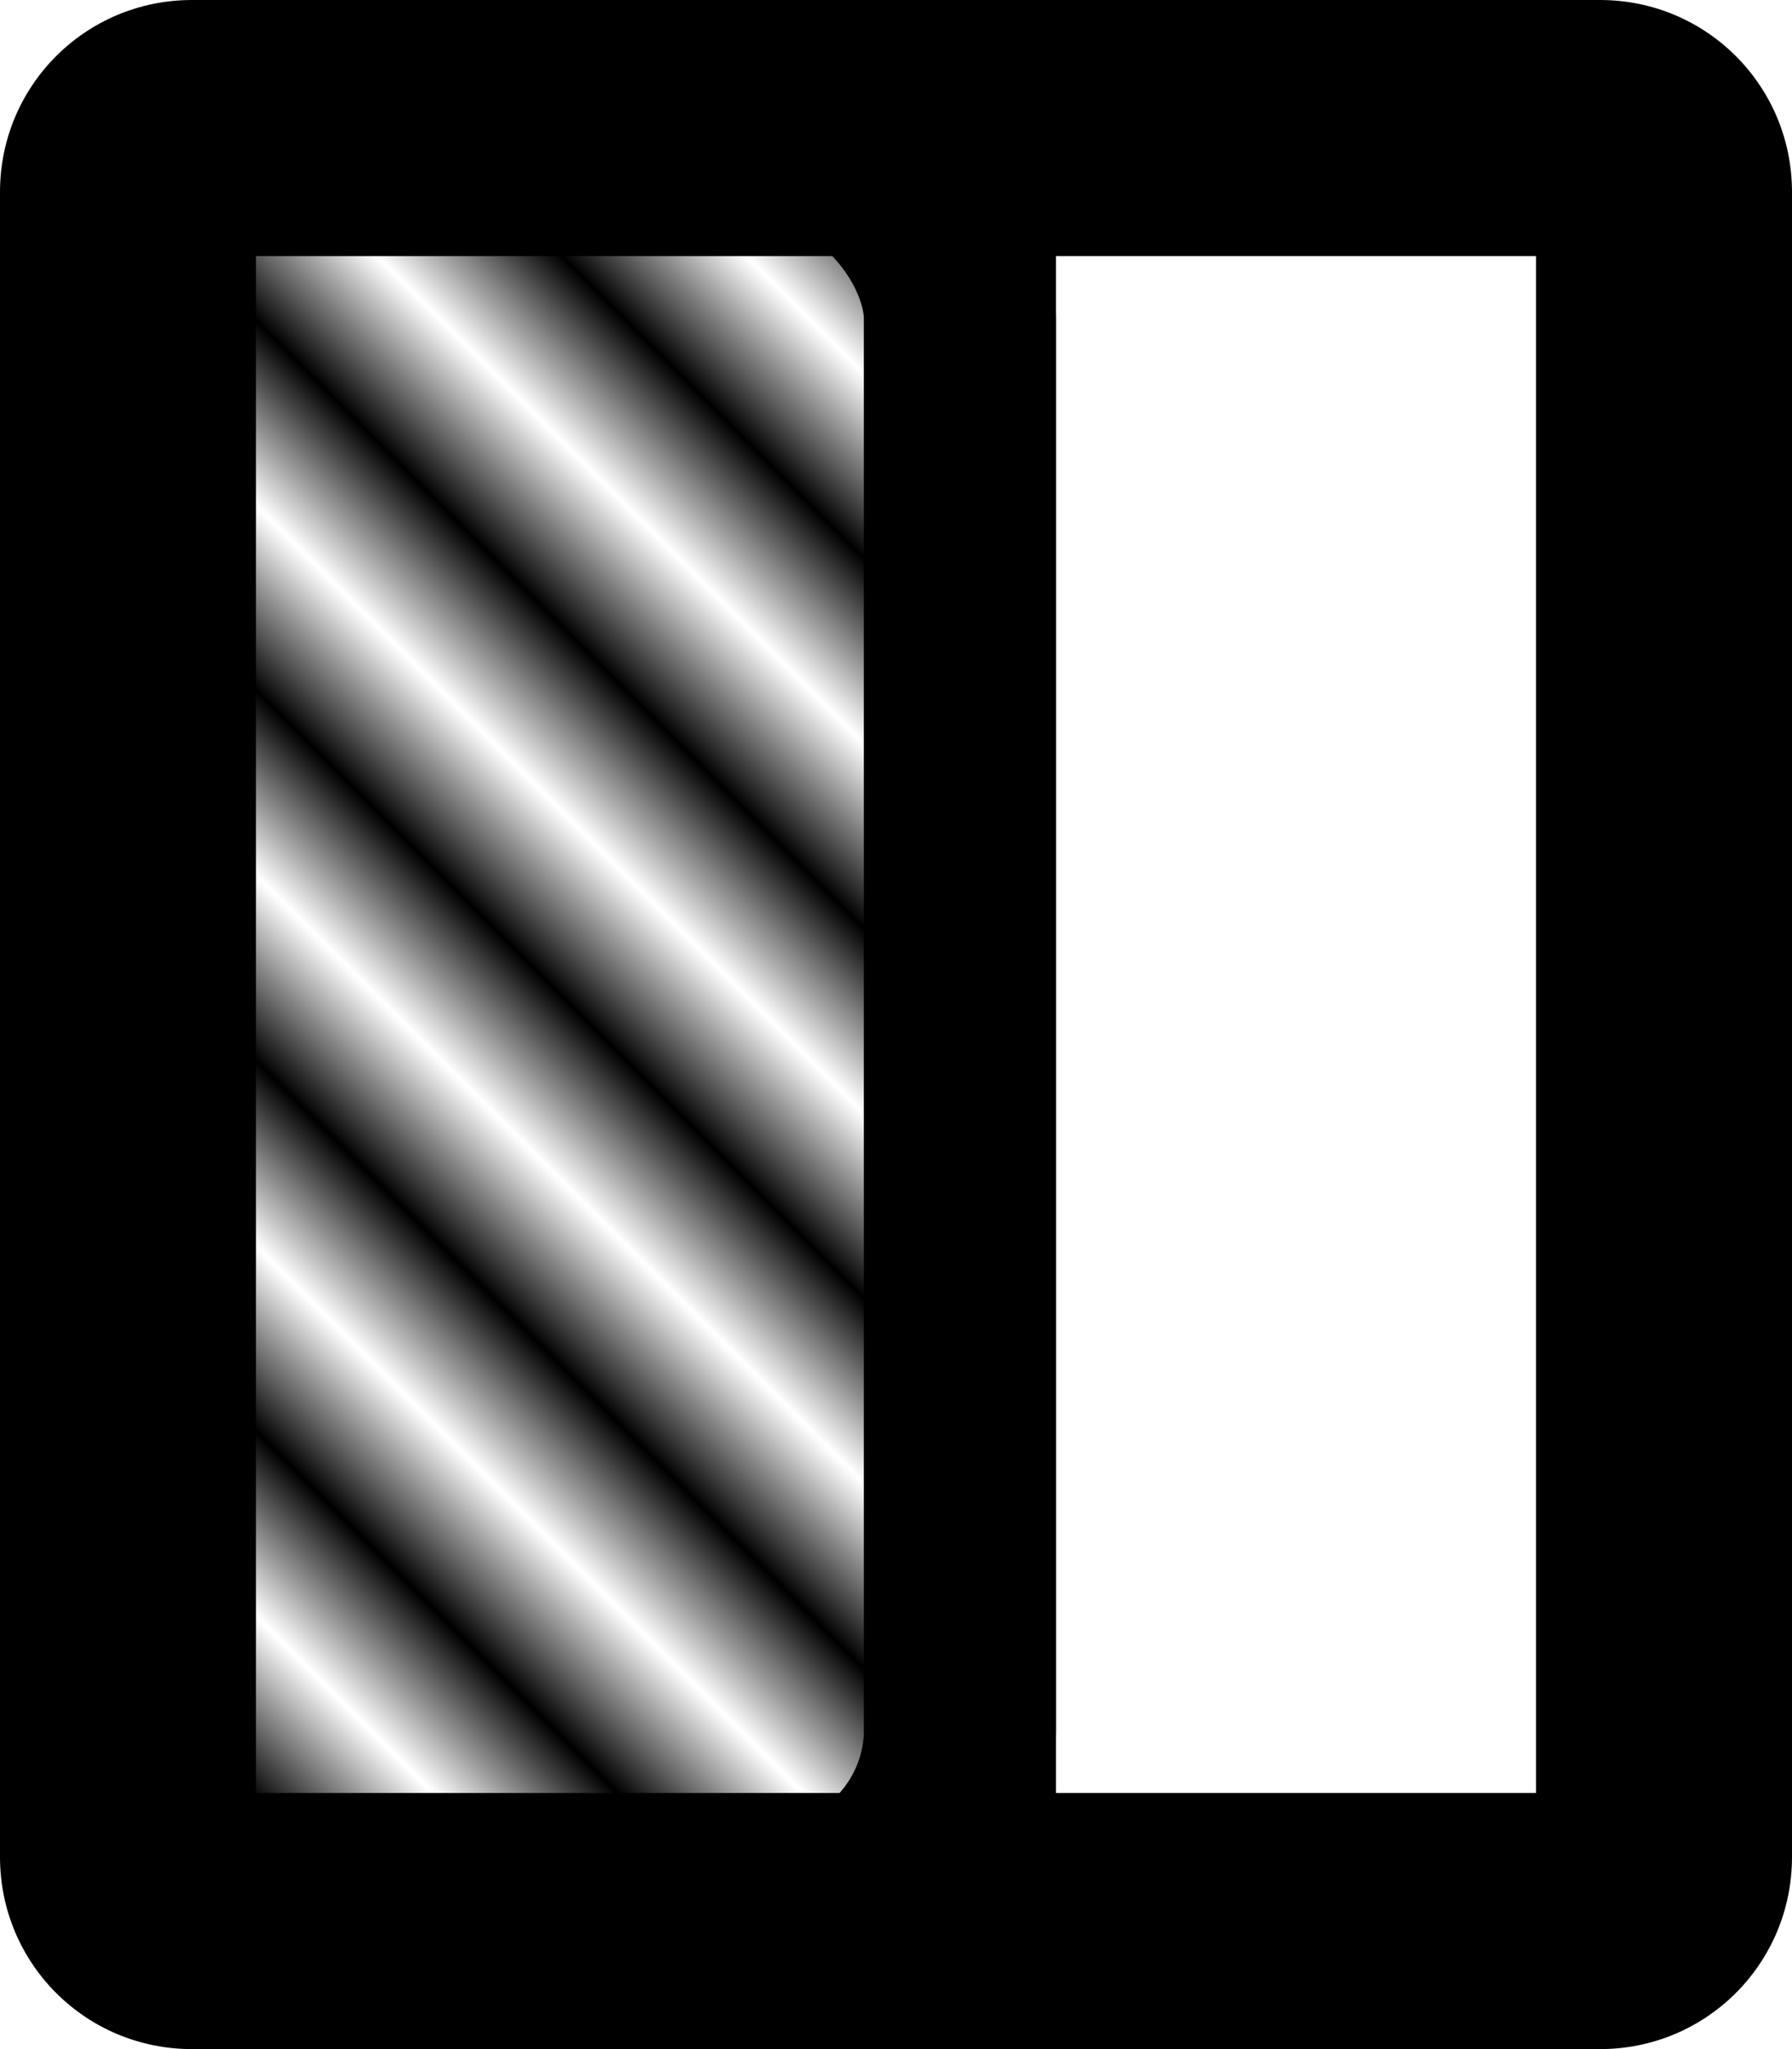
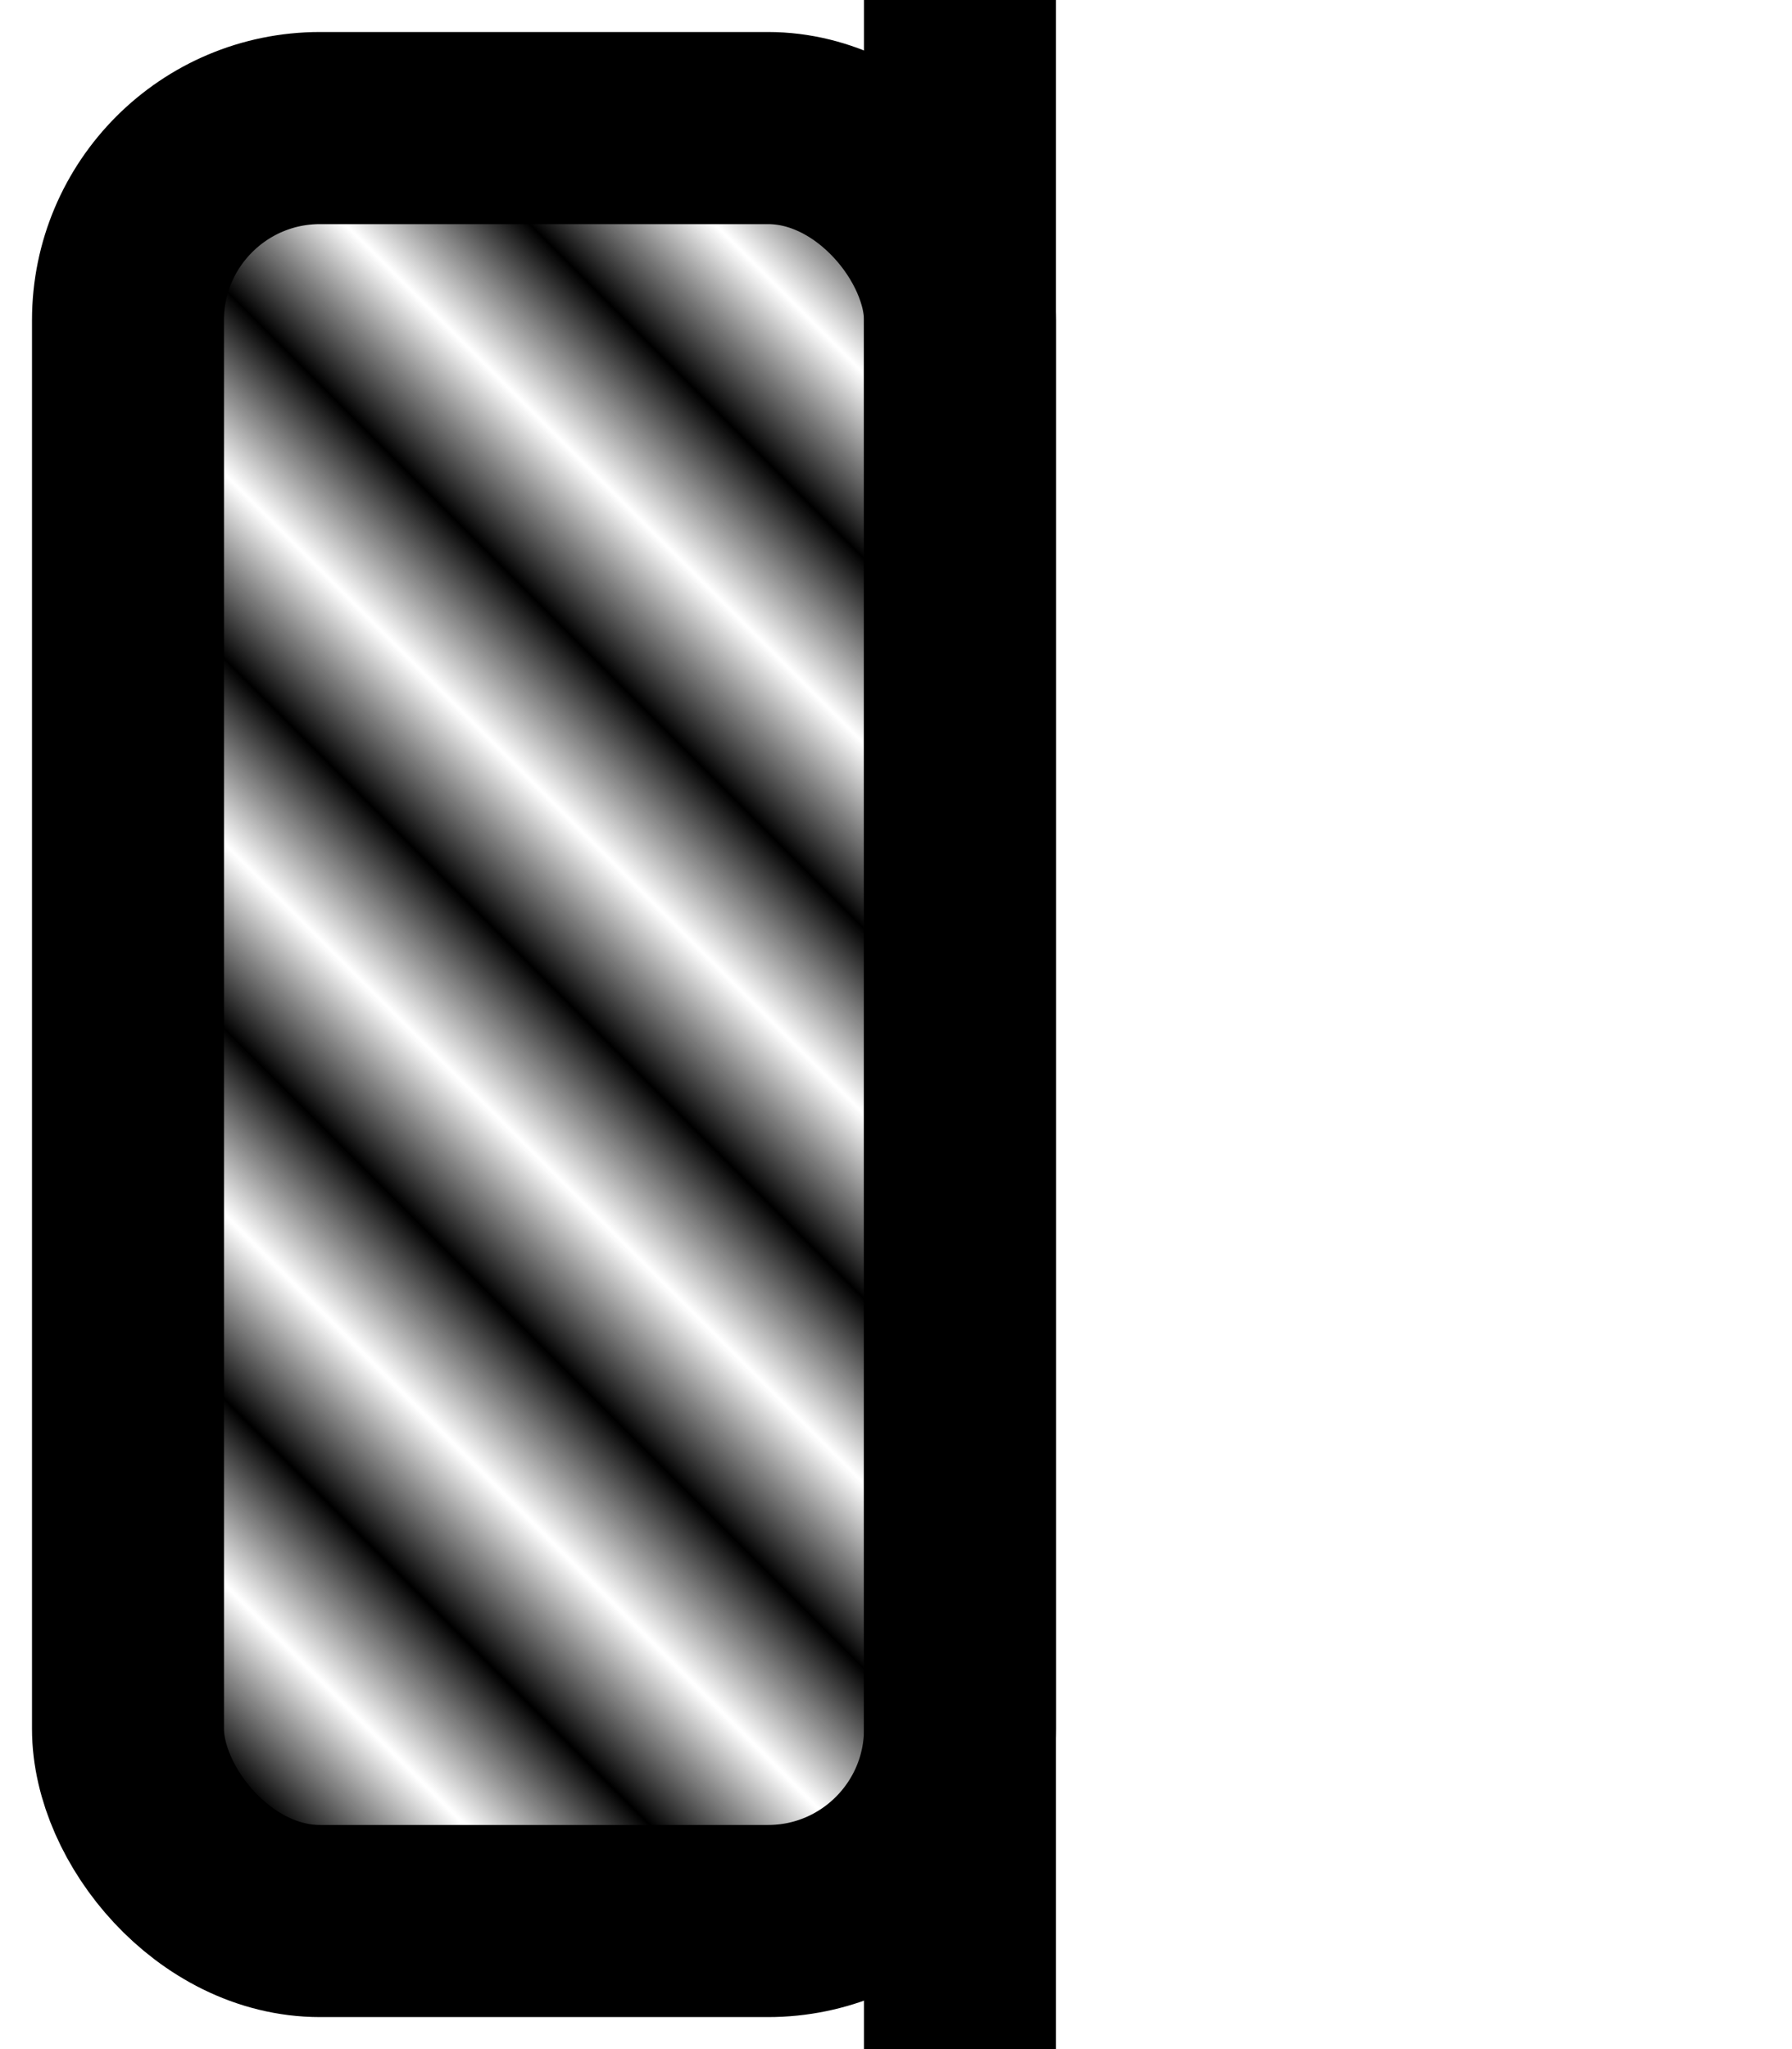
<svg xmlns="http://www.w3.org/2000/svg" xmlns:ns1="http://sodipodi.sourceforge.net/DTD/sodipodi-0.dtd" xmlns:ns2="http://www.inkscape.org/namespaces/inkscape" xmlns:xlink="http://www.w3.org/1999/xlink" viewBox="0 0 448 512" version="1.1" id="svg135" ns1:docname="mask-edge.svg" width="448" height="512" xml:space="preserve" ns2:version="1.2.1 (9c6d41e410, 2022-07-14)">
  <defs id="defs139">
    <pattern ns2:collect="always" xlink:href="#Strips1_1" id="pattern3077" patternTransform="matrix(23.132,-23.132,19.255,19.255,26.214,-26.953)" />
    <pattern ns2:collect="always" patternUnits="userSpaceOnUse" width="2" height="1" patternTransform="translate(0,0) scale(10,10)" id="Strips1_1" ns2:stockid="Stripes 1:1">
      <rect style="fill:black;stroke:none" x="0" y="-0.5" width="1" height="2" id="rect2097" />
    </pattern>
  </defs>
  <ns1:namedview id="namedview137" pagecolor="#ffffff" bordercolor="#666666" borderopacity="1.0" ns2:showpageshadow="2" ns2:pageopacity="0.0" ns2:pagecheckerboard="0" ns2:deskcolor="#d1d1d1" showgrid="false" showguides="false" ns2:zoom="0.95758074" ns2:cx="231.31209" ns2:cy="171.78708" ns2:window-width="1920" ns2:window-height="991" ns2:window-x="-9" ns2:window-y="-9" ns2:window-maximized="1" ns2:current-layer="svg135" />
-   <path id="rect12201" style="fill:#000000;fill-opacity:1;stroke:none;stroke-width:30;stroke-linejoin:round;stroke-dasharray:none;stroke-opacity:1;paint-order:fill markers stroke;stop-color:#000000" d="M 48,-5.2e-6 C 21.408,-5.2e-6 1.98e-5,21.408 1.98e-5,48 V 464 C 1.98e-5,490.592 21.408,512 48,512 h 352 c 26.592,0 48,-21.408 48,-48 V 48 C 448,21.408 426.592,-5.2e-6 400,-5.2e-6 Z M 64,64 H 384 V 448 H 64 Z" />
  <rect style="fill:url(#pattern3077);fill-opacity:1;stroke:#000000;stroke-width:48;stroke-linejoin:round;stroke-dasharray:none;stroke-dashoffset:0;stroke-opacity:1;paint-order:fill markers stroke;stop-color:#000000" id="rect12206" width="208" height="448" x="32" y="32" rx="48" ry="48" />
  <rect style="fill:#000000;fill-opacity:1;stroke-width:48;stroke-linejoin:round;stroke-dasharray:none;paint-order:fill markers stroke;stop-color:#000000" id="rect4640" width="48" height="512" x="216" y="0" />
</svg>